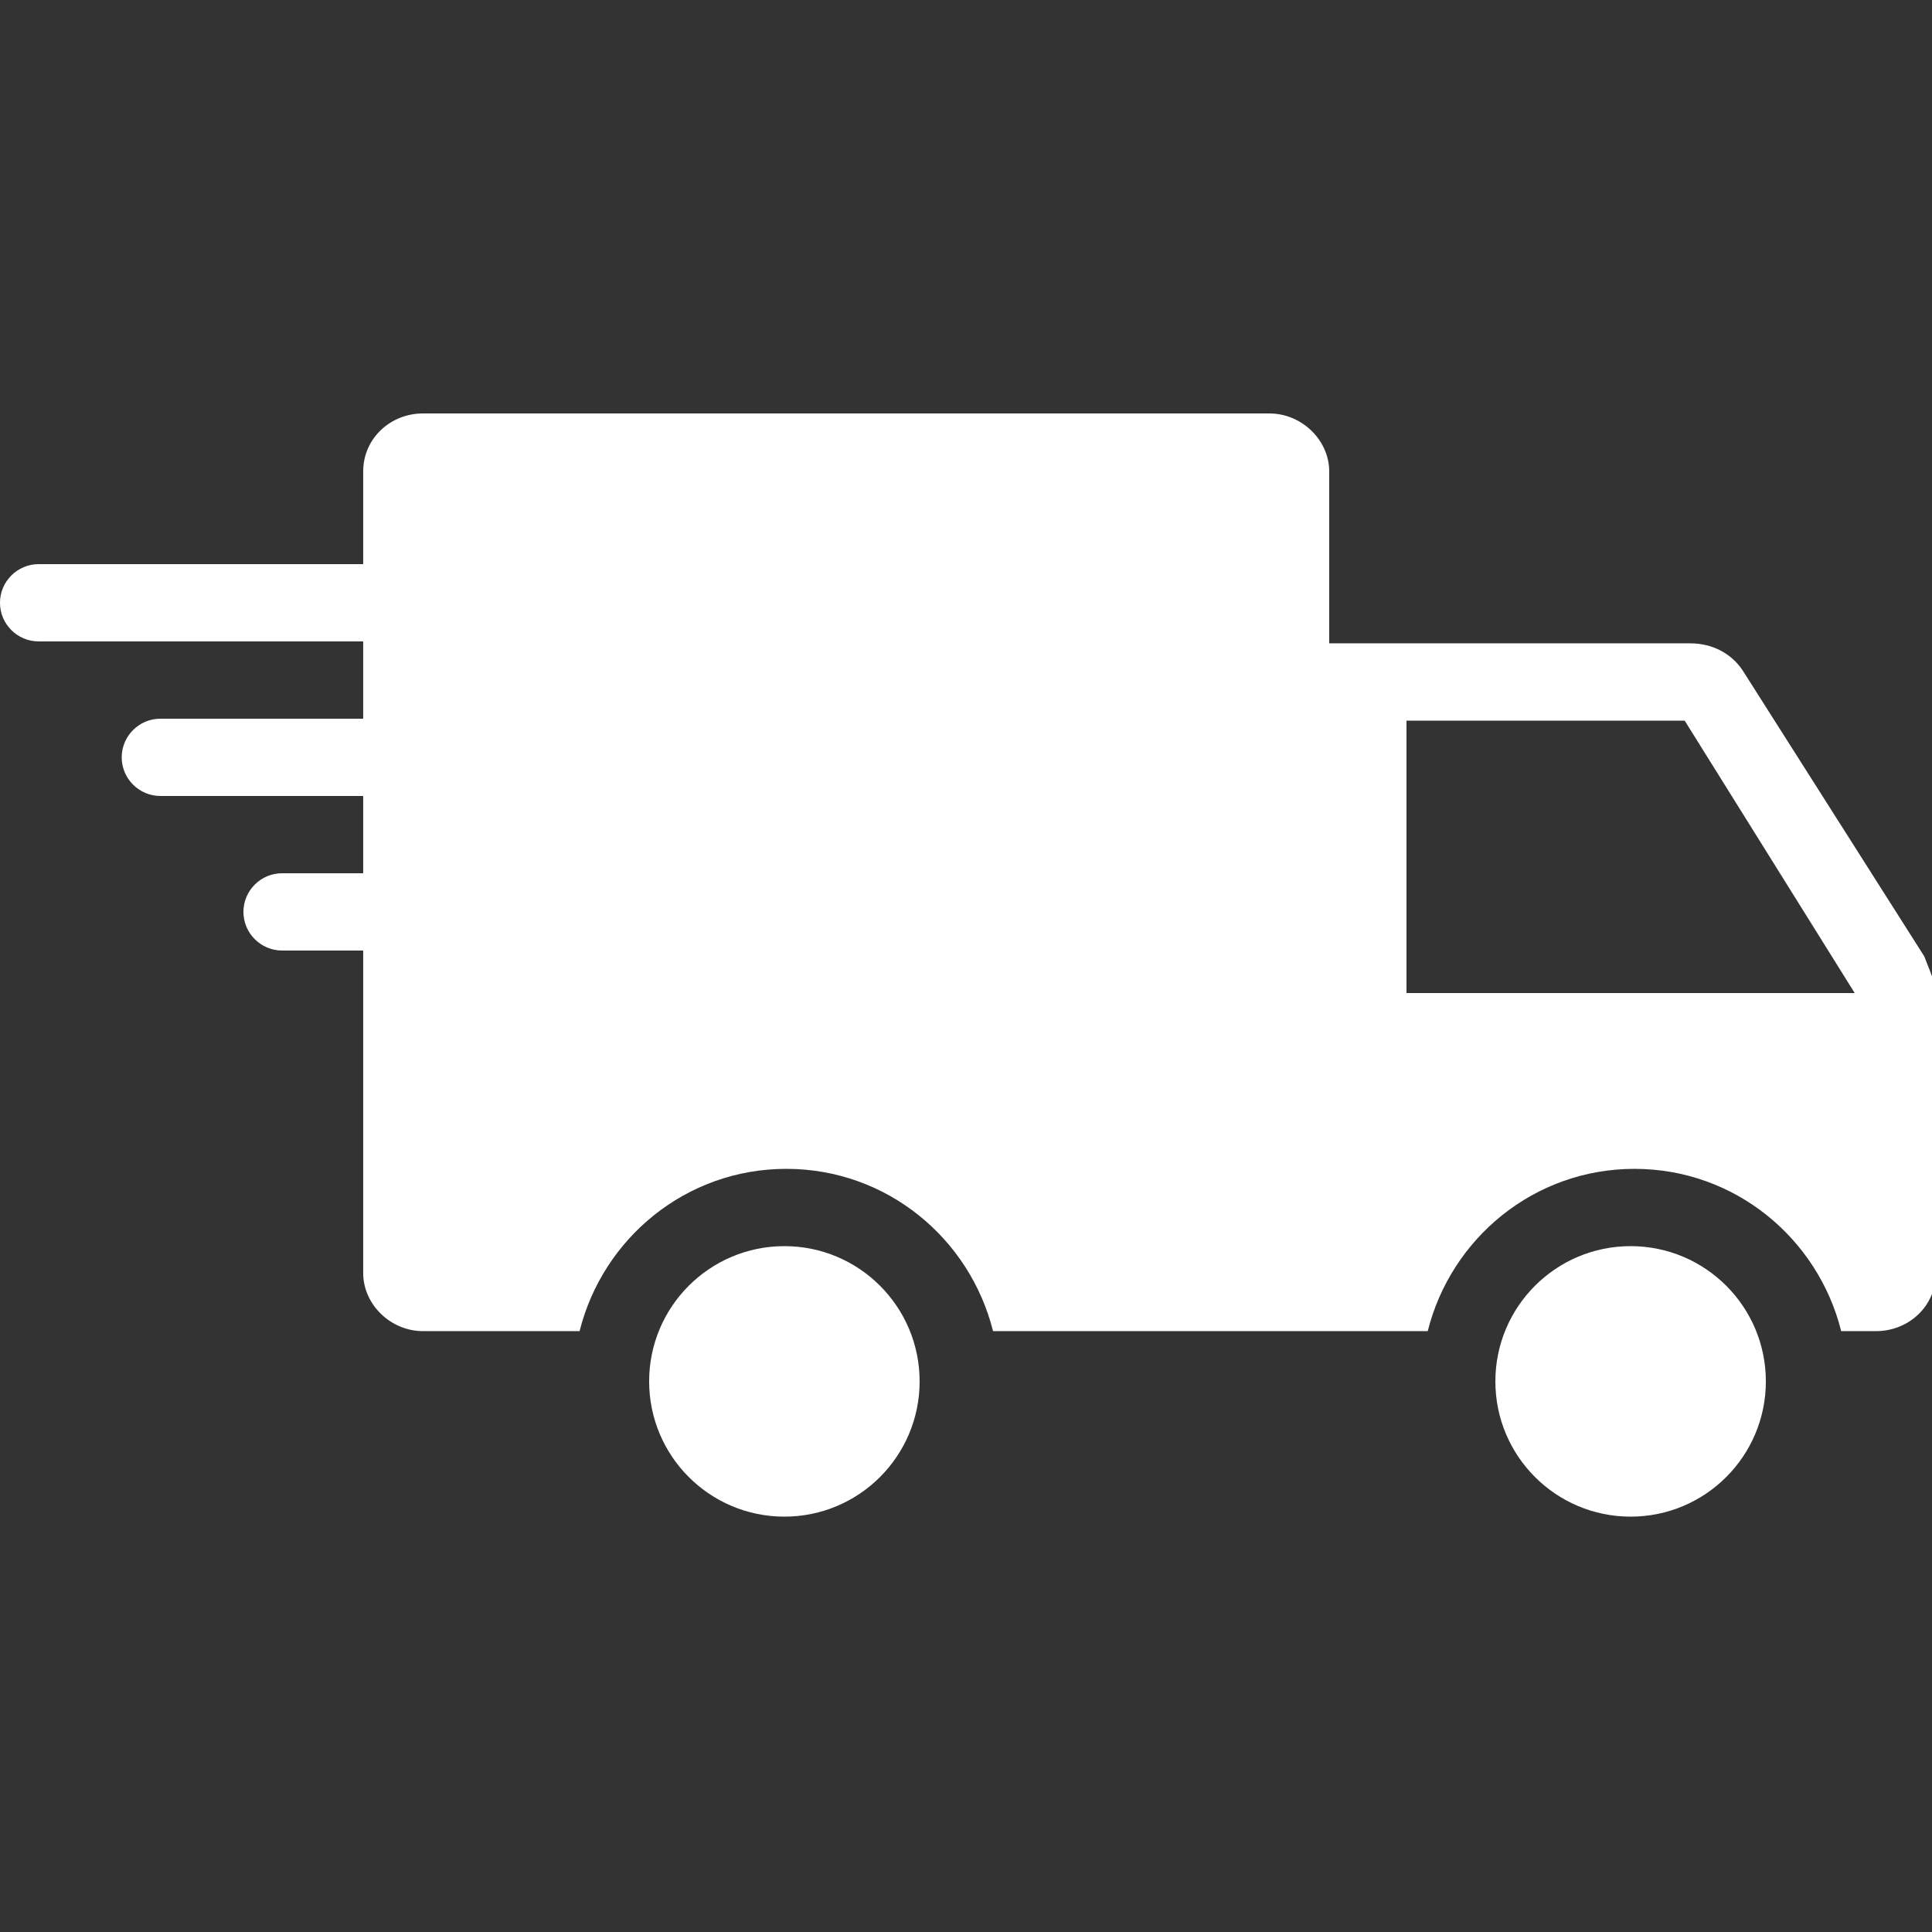
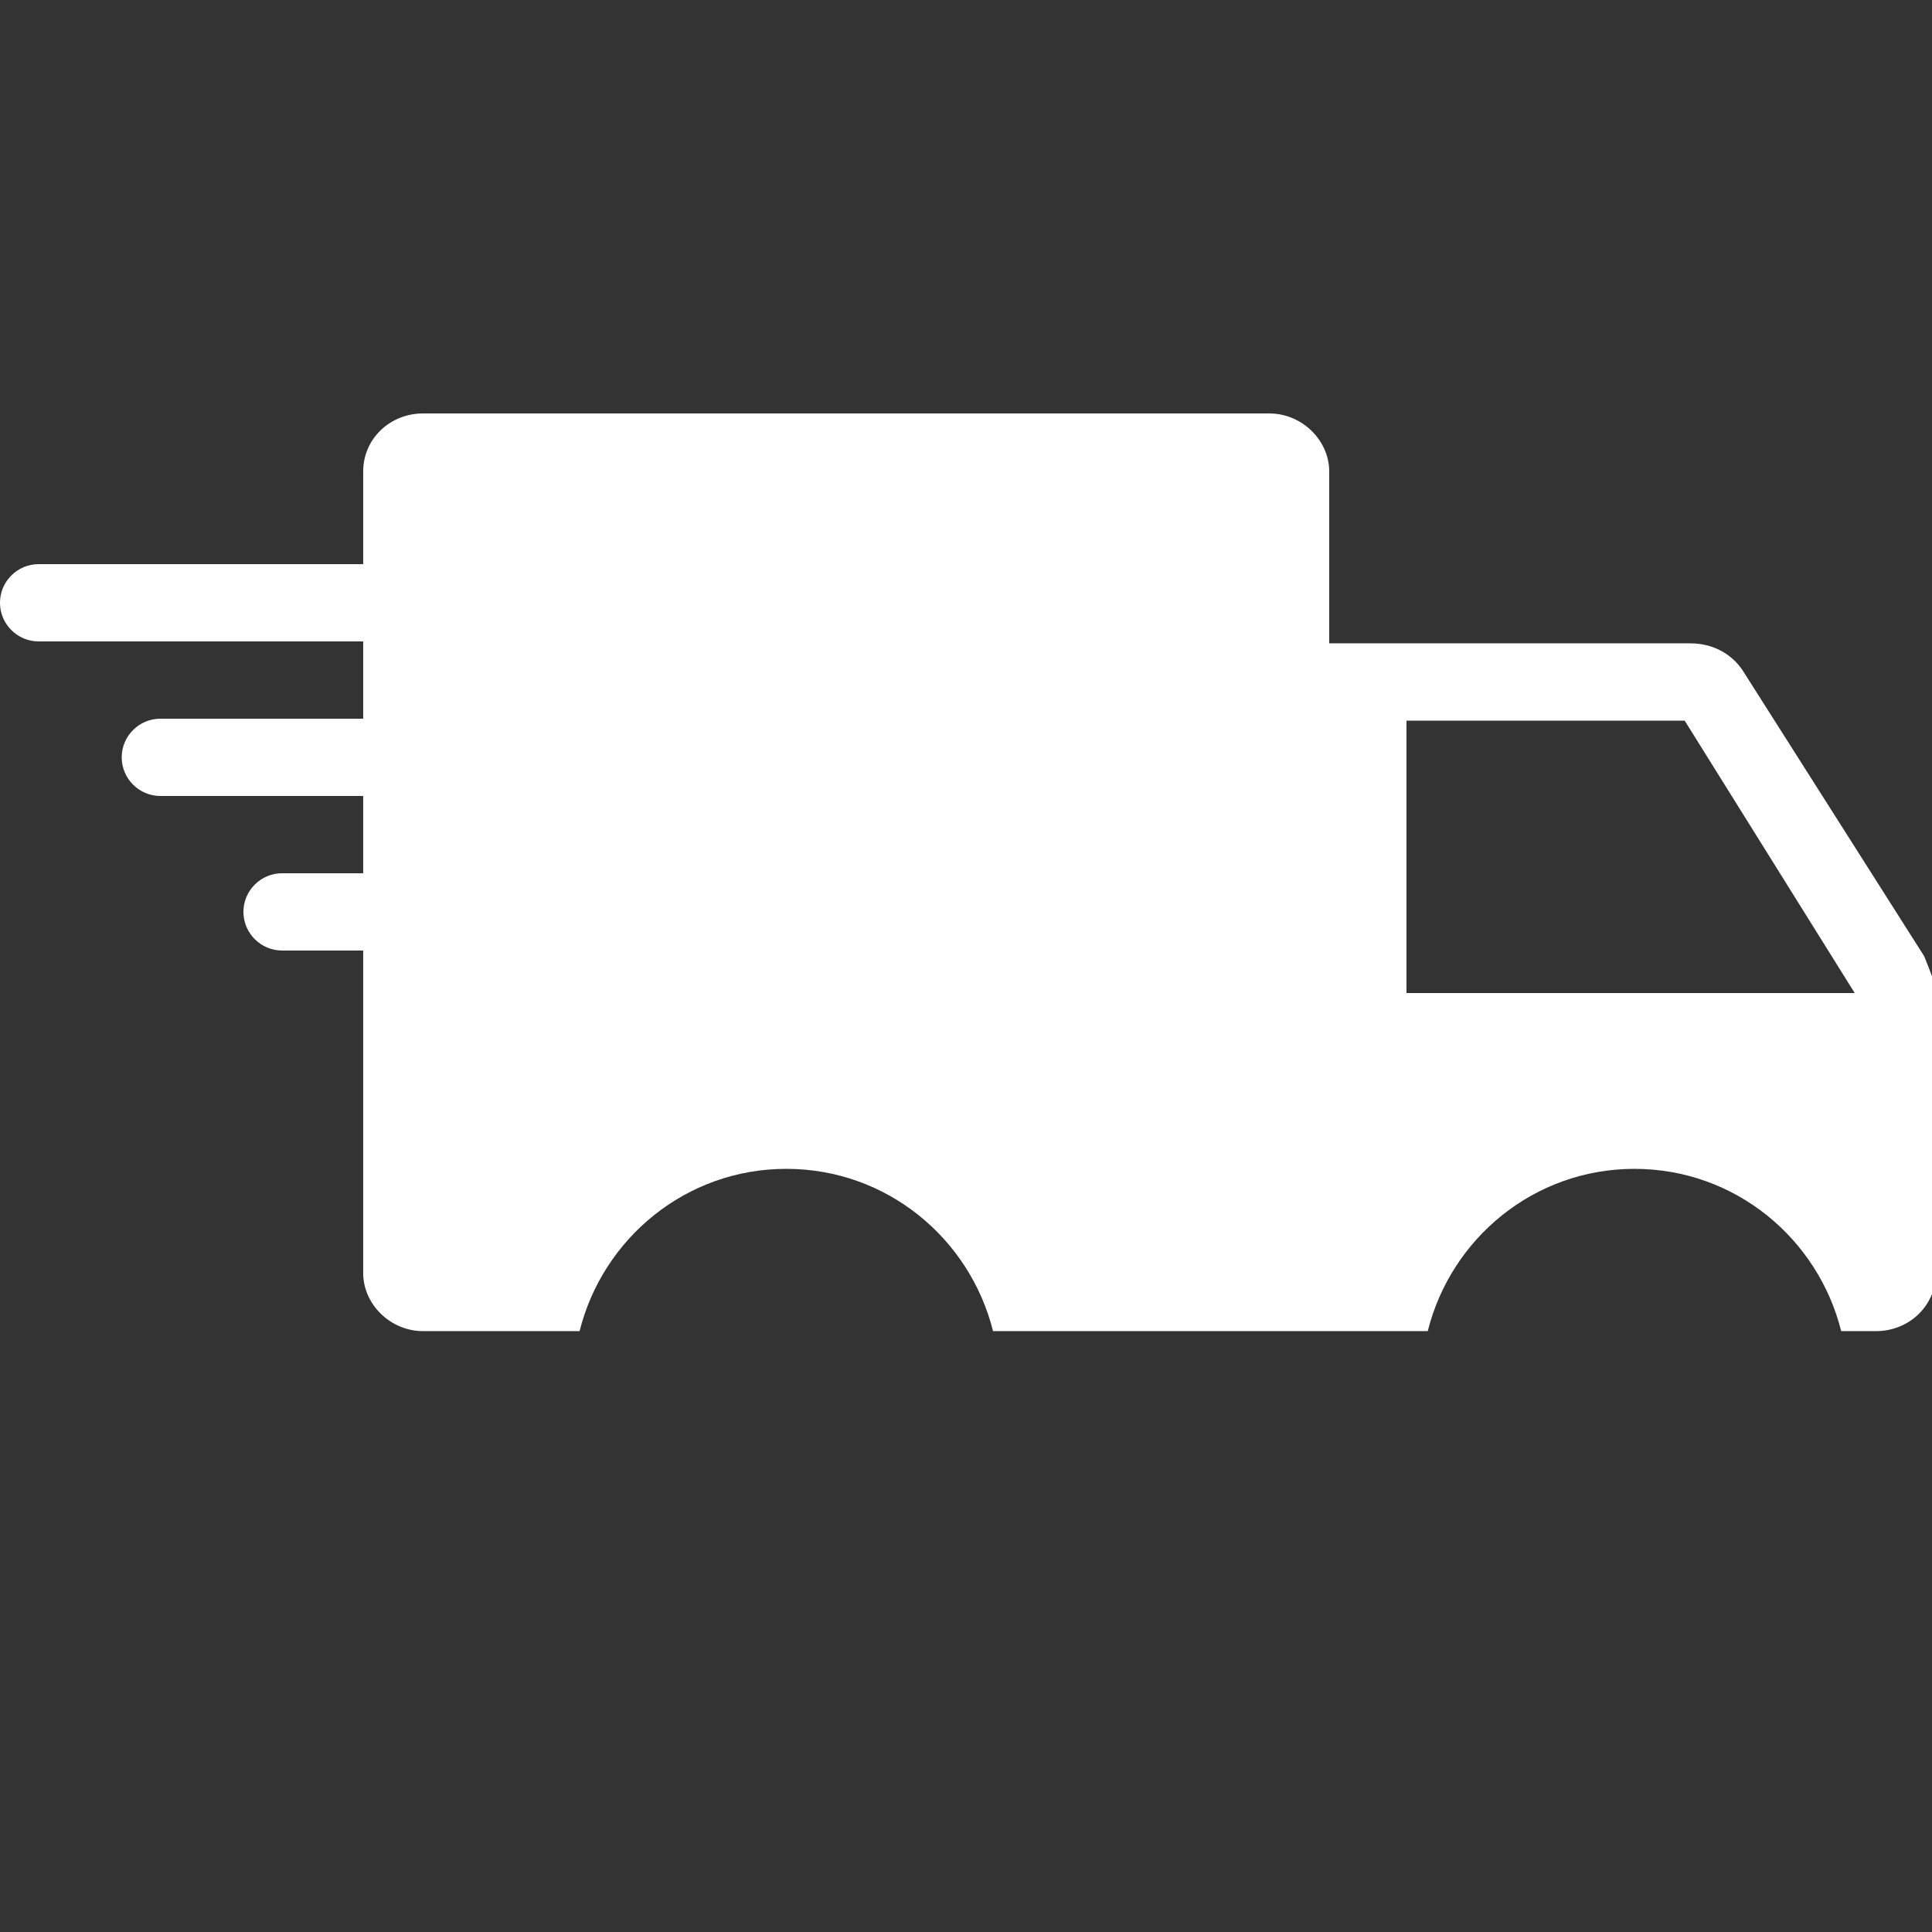
<svg xmlns="http://www.w3.org/2000/svg" width="512pt" height="512pt" version="1.1" viewBox="0 0 512 512">
  <rect x="0" y="0" width="512" height="512" fill="#333333" stroke="none" />
-   <path d="m467.97 366.08c0 19.797-16.047 35.844-35.84 35.844-19.793 0-35.84-16.047-35.84-35.844 0-19.793 16.047-35.84 35.84-35.84 19.793 0 35.84 16.047 35.84 35.84" fill="#fff" />
-   <path d="m243.71 366.08c0 19.797-16.047 35.844-35.84 35.844-19.793 0-35.84-16.047-35.84-35.844 0-19.793 16.047-35.84 35.84-35.84 19.793 0 35.84 16.047 35.84 35.84" fill="#fff" />
  <path d="m509.95 253.44-48.129-75.777c-3.07-4.609-8.191-7.168-13.824-7.168h-95.742v-45.566c0-8.191-7.168-15.359-15.871-15.359l-224.26-0.004c-8.703 0-15.871 6.656-15.871 15.359v24.574l-86.02 0.004c-5.633 0-10.238 4.609-10.238 10.238 0 5.633 4.609 10.238 10.238 10.238h86.016v20.48l-53.758 0.004c-5.633 0-10.238 4.609-10.238 10.238 0 5.633 4.609 10.238 10.238 10.238h53.762v20.48h-21.504c-5.633 0-10.238 4.609-10.238 10.238 0 5.633 4.609 10.238 10.238 10.238h21.504v85.508c0 8.191 7.168 15.359 15.871 15.359h41.473c6.144-24.574 28.16-43.008 54.785-43.008s48.641 18.434 54.785 43.008h73.215 0.512 41.473c6.144-24.574 28.16-43.008 54.785-43.008s48.641 18.434 54.785 43.008h9.215c8.703 0 15.871-6.656 15.871-15.359l-0.004-75.773c-1.023-3.074-2.047-5.633-3.07-8.191zm-137.22 9.727v-72.191h73.727l45.059 72.191z" fill="#fff" />
</svg>